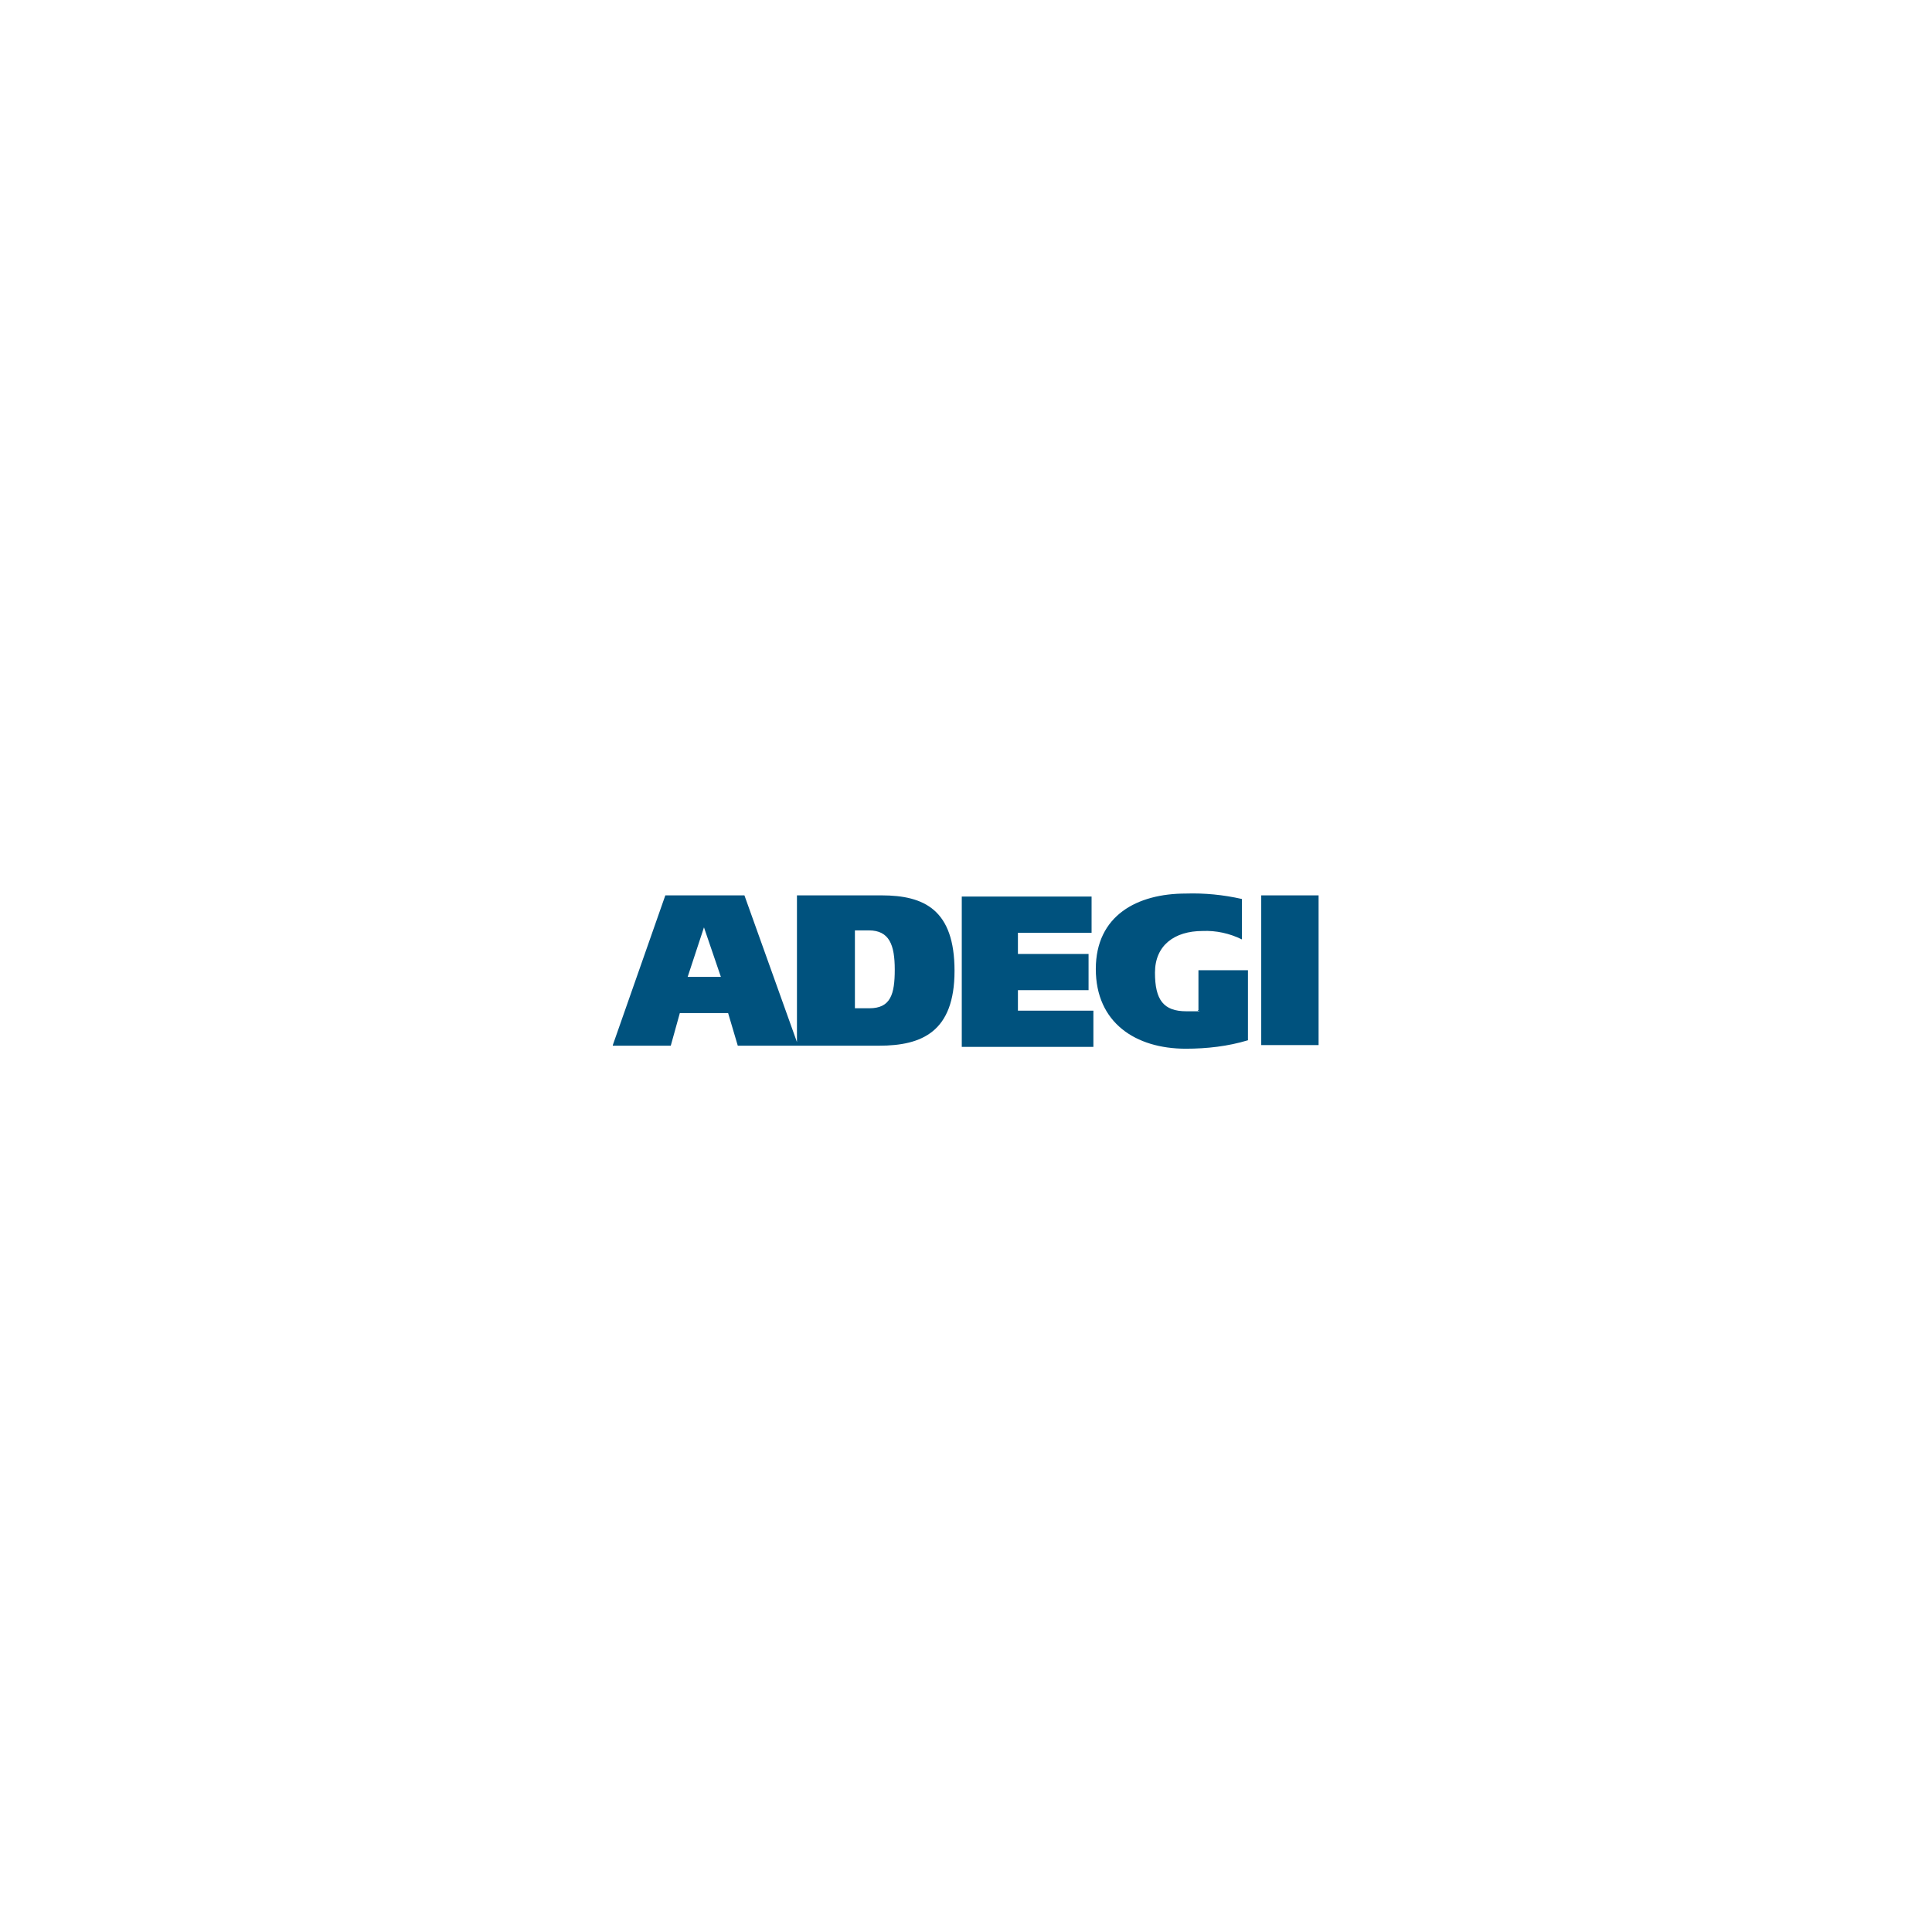
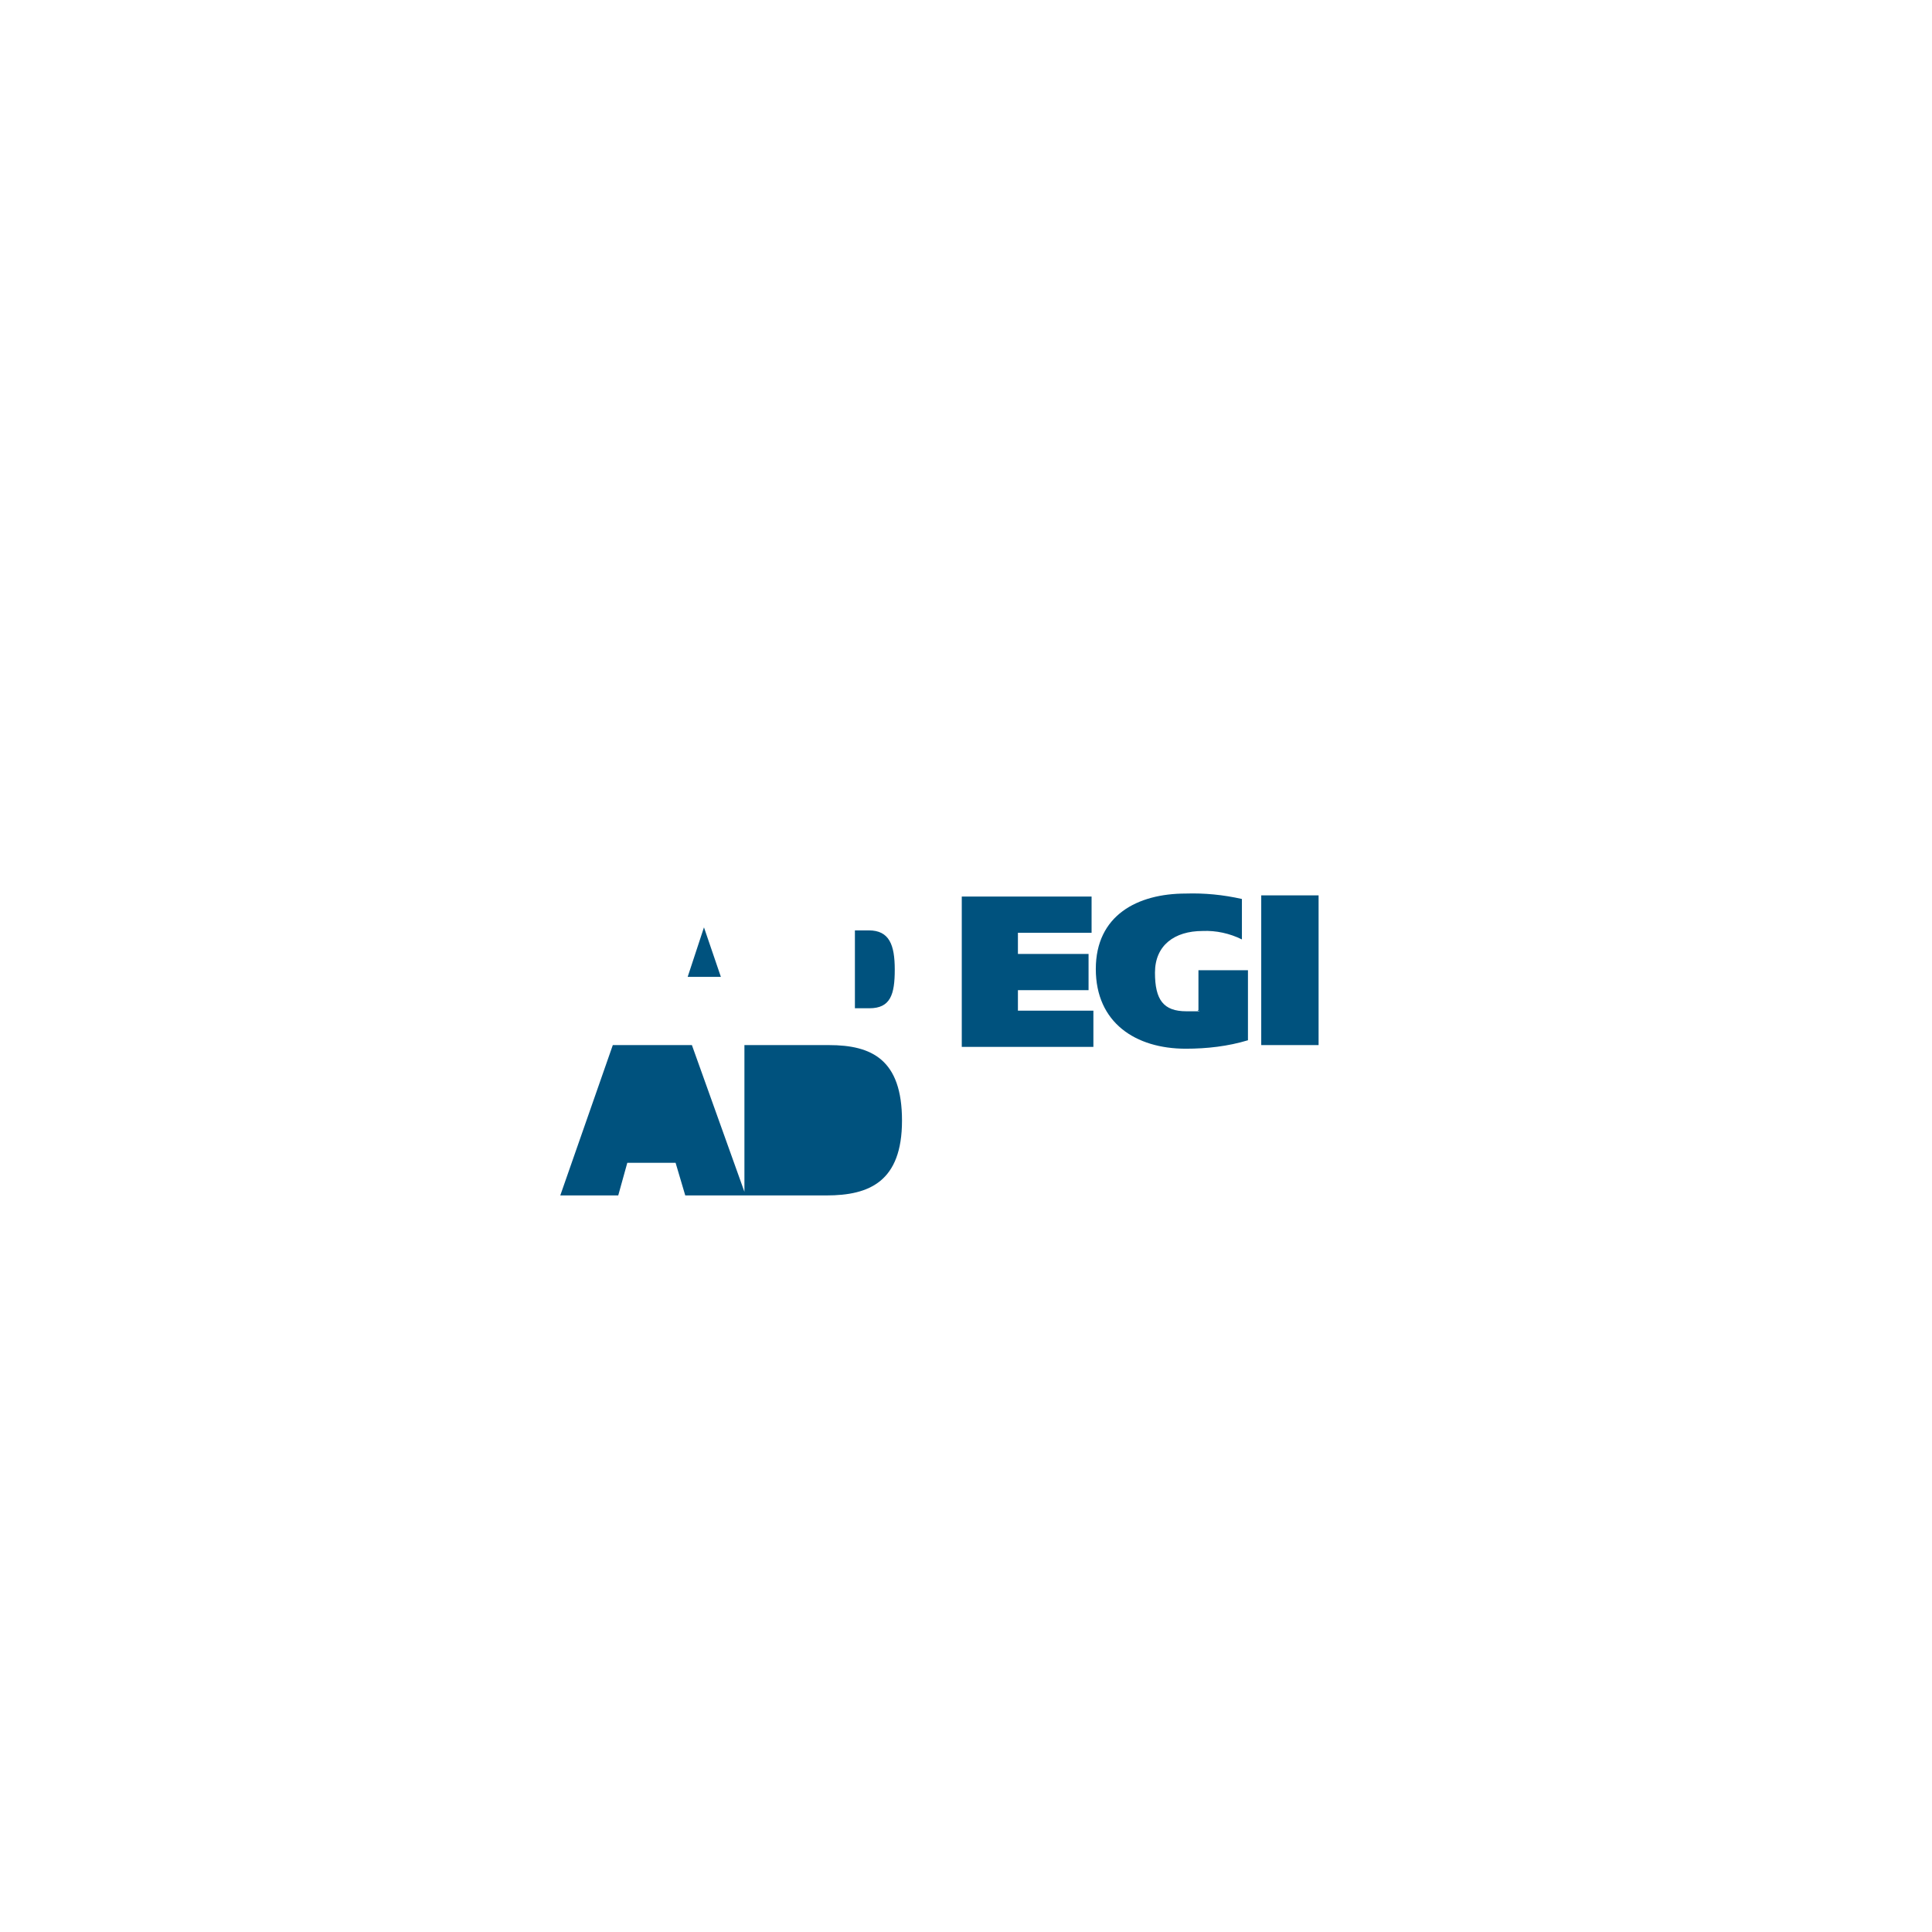
<svg xmlns="http://www.w3.org/2000/svg" id="Capa_1" width="320" height="320" viewBox="0 0 320 320">
  <defs>
    <style>.cls-1{fill:#00527e;}</style>
  </defs>
  <g id="Adegi">
    <g id="Adegi-2">
-       <path id="Trazado_7544" class="cls-1" d="M159.3,173.3v-24.8h21.5v6h-12.2v3.5h11.7v6h-11.7v3.4h12.5v6h-21.8Zm47.4-12.7v11.7c-3.3,1-6.8,1.4-10.3,1.4-8.3,0-14.9-4.3-14.9-13.2s6.9-12.5,14.9-12.5c3.1-.1,6.2,.2,9.3,.9v6.7c-2-1-4.3-1.5-6.5-1.4-4.7,0-7.9,2.4-7.9,6.9s1.4,6.4,5.2,6.4,1.4,0,2-.2v-6.6h8.2Zm2.2-12.3h9.5v24.8h-9.5v-24.8Zm-92.3,5.3l-2.7,8.2h5.5l-2.8-8.2Zm25,.5v12.9h2.4c3.5,0,4.2-2.3,4.2-6.4s-.9-6.5-4.3-6.5h-2.3Zm-40.1,19l8.7-24.8h13.1l8.7,24.3v-24.3h14c7.1,0,12.1,2.4,12.1,12.5s-5.4,12.4-12.5,12.4h-23.4l-1.6-5.4h-8l-1.5,5.4h-9.6Z" />
+       <path id="Trazado_7544" class="cls-1" d="M159.3,173.3v-24.8h21.5v6h-12.2v3.5h11.7v6h-11.7v3.4h12.5v6h-21.8Zm47.4-12.7v11.7c-3.3,1-6.8,1.4-10.3,1.4-8.3,0-14.9-4.3-14.9-13.2s6.9-12.5,14.9-12.5c3.1-.1,6.2,.2,9.3,.9v6.7c-2-1-4.3-1.5-6.5-1.4-4.7,0-7.9,2.4-7.9,6.9s1.4,6.4,5.2,6.4,1.4,0,2-.2v-6.6h8.2Zm2.2-12.3h9.5v24.8h-9.5v-24.8Zm-92.3,5.3l-2.7,8.2h5.5l-2.8-8.2Zm25,.5v12.9h2.4c3.5,0,4.2-2.3,4.2-6.4s-.9-6.5-4.3-6.5h-2.3Zm-40.1,19h13.1l8.7,24.3v-24.3h14c7.1,0,12.1,2.4,12.1,12.5s-5.4,12.4-12.5,12.4h-23.4l-1.6-5.4h-8l-1.5,5.4h-9.6Z" />
    </g>
  </g>
</svg>